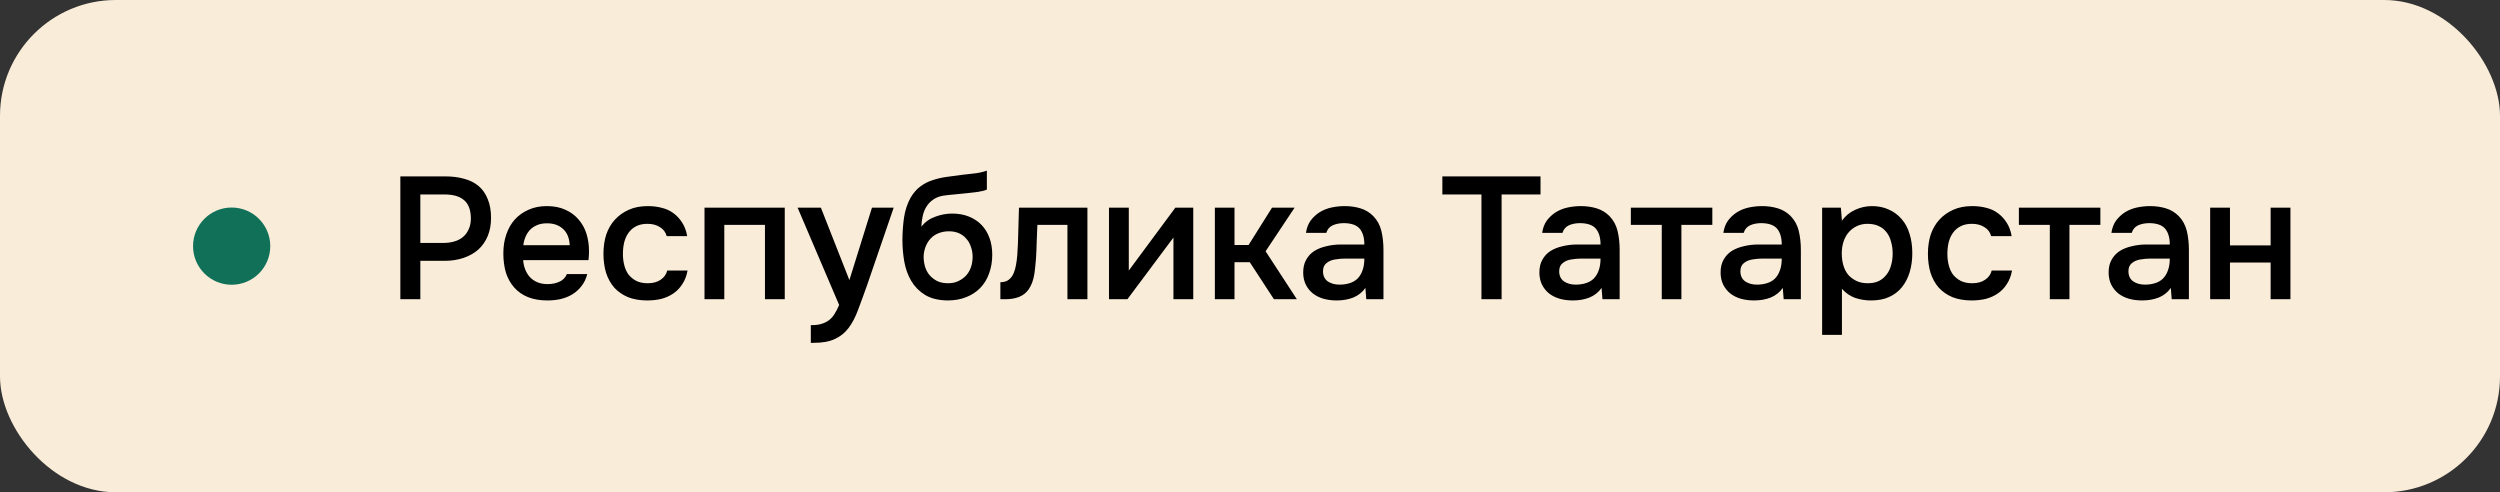
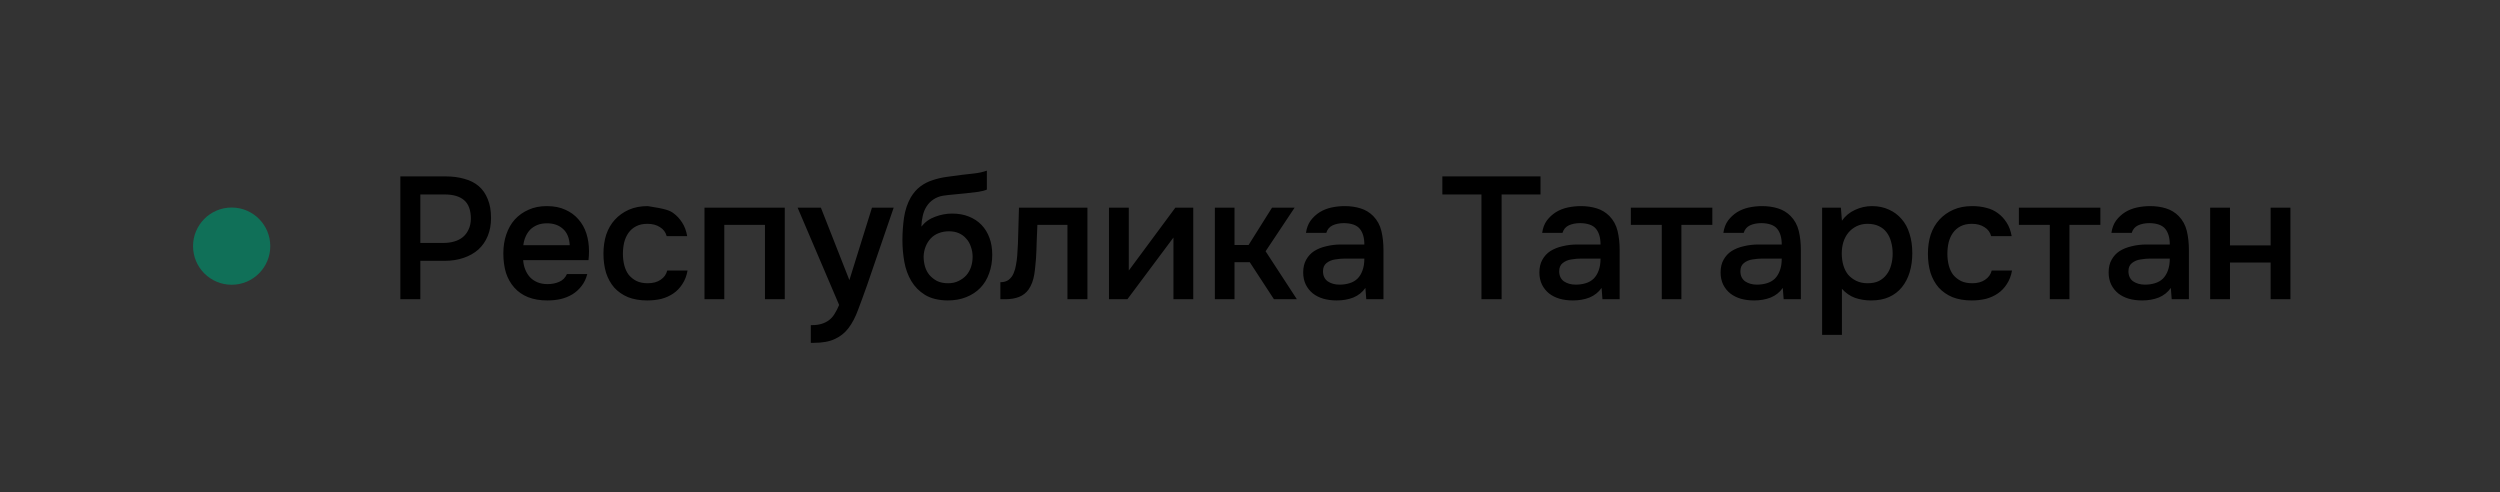
<svg xmlns="http://www.w3.org/2000/svg" width="259" height="51" viewBox="0 0 259 51" fill="none">
  <rect x="0" y="0" width="259" height="51" fill="#333333" stroke="none" />
-   <rect width="259" height="51" rx="12" fill="#F9ECD9" />
  <circle cx="24" cy="25.5" r="4" fill="#107058" />
-   <path d="M41.476 31V18.274H46.138C46.87 18.274 47.524 18.358 48.1 18.526C48.688 18.682 49.186 18.934 49.594 19.282C50.002 19.63 50.314 20.08 50.53 20.632C50.758 21.172 50.872 21.82 50.872 22.576C50.872 23.272 50.758 23.896 50.53 24.448C50.302 25 49.978 25.468 49.558 25.852C49.138 26.224 48.628 26.512 48.028 26.716C47.44 26.92 46.78 27.022 46.048 27.022H43.546V31H41.476ZM43.546 25.168H45.94C46.336 25.168 46.702 25.12 47.038 25.024C47.386 24.928 47.686 24.778 47.938 24.574C48.19 24.37 48.388 24.112 48.532 23.8C48.688 23.488 48.772 23.116 48.784 22.684C48.784 21.784 48.55 21.136 48.082 20.74C47.626 20.344 46.954 20.146 46.066 20.146H43.546V25.168ZM54.199 26.95C54.223 27.298 54.295 27.622 54.415 27.922C54.535 28.222 54.697 28.486 54.901 28.714C55.105 28.93 55.357 29.104 55.657 29.236C55.969 29.368 56.329 29.434 56.737 29.434C57.169 29.434 57.565 29.356 57.925 29.2C58.297 29.044 58.567 28.774 58.735 28.39H60.841C60.721 28.87 60.523 29.284 60.247 29.632C59.983 29.98 59.665 30.268 59.293 30.496C58.933 30.712 58.531 30.874 58.087 30.982C57.655 31.078 57.193 31.126 56.701 31.126C55.945 31.126 55.279 31.012 54.703 30.784C54.139 30.556 53.665 30.226 53.281 29.794C52.897 29.362 52.609 28.852 52.417 28.264C52.237 27.664 52.147 26.992 52.147 26.248C52.147 25.528 52.249 24.874 52.453 24.286C52.657 23.686 52.951 23.17 53.335 22.738C53.731 22.306 54.205 21.97 54.757 21.73C55.309 21.478 55.939 21.352 56.647 21.352C57.391 21.352 58.033 21.478 58.573 21.73C59.113 21.97 59.563 22.3 59.923 22.72C60.295 23.14 60.571 23.632 60.751 24.196C60.931 24.76 61.021 25.372 61.021 26.032C61.021 26.344 61.003 26.65 60.967 26.95H54.199ZM59.023 25.402C58.987 24.658 58.753 24.094 58.321 23.71C57.901 23.326 57.349 23.134 56.665 23.134C56.281 23.134 55.945 23.194 55.657 23.314C55.369 23.434 55.123 23.596 54.919 23.8C54.727 24.004 54.571 24.244 54.451 24.52C54.331 24.796 54.253 25.09 54.217 25.402H59.023ZM67.054 31.126C66.298 31.126 65.632 31.012 65.056 30.784C64.492 30.544 64.018 30.214 63.634 29.794C63.262 29.362 62.98 28.852 62.788 28.264C62.608 27.664 62.518 27.004 62.518 26.284C62.518 25.564 62.614 24.904 62.806 24.304C63.01 23.704 63.31 23.188 63.706 22.756C64.102 22.324 64.582 21.982 65.146 21.73C65.71 21.478 66.364 21.352 67.108 21.352C67.636 21.352 68.122 21.412 68.566 21.532C69.022 21.64 69.424 21.826 69.772 22.09C70.12 22.342 70.42 22.666 70.672 23.062C70.924 23.446 71.098 23.914 71.194 24.466H69.07C68.962 24.058 68.728 23.746 68.368 23.53C68.02 23.302 67.588 23.188 67.072 23.188C66.616 23.188 66.226 23.272 65.902 23.44C65.578 23.608 65.314 23.836 65.11 24.124C64.906 24.412 64.756 24.748 64.66 25.132C64.576 25.504 64.534 25.894 64.534 26.302C64.534 26.722 64.582 27.118 64.678 27.49C64.774 27.862 64.924 28.186 65.128 28.462C65.344 28.726 65.614 28.942 65.938 29.11C66.262 29.266 66.652 29.344 67.108 29.344C67.648 29.344 68.092 29.224 68.44 28.984C68.8 28.744 69.028 28.426 69.124 28.03H71.23C71.134 28.57 70.954 29.038 70.69 29.434C70.438 29.83 70.126 30.154 69.754 30.406C69.382 30.658 68.968 30.844 68.512 30.964C68.056 31.072 67.57 31.126 67.054 31.126ZM72.985 31V21.514H81.301V31H79.249V23.296H75.037V31H72.985ZM90.336 21.514H92.586L89.85 29.488C89.502 30.472 89.184 31.342 88.896 32.098C88.62 32.854 88.29 33.484 87.906 33.988C87.522 34.492 87.048 34.87 86.484 35.122C85.932 35.386 85.206 35.518 84.306 35.518H84V33.682C84.048 33.682 84.096 33.682 84.144 33.682C84.504 33.682 84.822 33.64 85.098 33.556C85.386 33.472 85.644 33.346 85.872 33.178C86.1 33.01 86.298 32.788 86.466 32.512C86.634 32.248 86.79 31.942 86.934 31.594L82.632 21.514H85.044L87.996 29.02L90.336 21.514ZM95.453 23.476C95.837 22.996 96.317 22.654 96.893 22.45C97.469 22.234 98.051 22.126 98.639 22.126C99.287 22.126 99.863 22.228 100.367 22.432C100.883 22.636 101.321 22.924 101.681 23.296C102.041 23.668 102.317 24.118 102.509 24.646C102.701 25.162 102.797 25.744 102.797 26.392C102.797 27.088 102.689 27.73 102.473 28.318C102.269 28.906 101.963 29.41 101.555 29.83C101.159 30.238 100.673 30.556 100.097 30.784C99.533 31.012 98.891 31.126 98.171 31.126C97.223 31.114 96.443 30.922 95.831 30.55C95.231 30.178 94.757 29.698 94.409 29.11C94.061 28.522 93.821 27.862 93.689 27.13C93.557 26.386 93.491 25.636 93.491 24.88C93.491 24.124 93.545 23.35 93.653 22.558C93.773 21.766 94.007 21.064 94.355 20.452C94.643 19.972 94.973 19.594 95.345 19.318C95.729 19.03 96.149 18.814 96.605 18.67C97.061 18.514 97.547 18.4 98.063 18.328C98.579 18.256 99.113 18.184 99.665 18.112C100.085 18.064 100.511 18.016 100.943 17.968C101.387 17.92 101.819 17.824 102.239 17.68V19.642C102.023 19.738 101.723 19.816 101.339 19.876C100.955 19.924 100.547 19.972 100.115 20.02C99.683 20.056 99.257 20.098 98.837 20.146C98.417 20.182 98.045 20.224 97.721 20.272C97.337 20.332 96.995 20.464 96.695 20.668C96.407 20.86 96.173 21.1 95.993 21.388C95.813 21.664 95.681 21.988 95.597 22.36C95.513 22.72 95.465 23.092 95.453 23.476ZM98.225 29.344C98.633 29.344 98.993 29.266 99.305 29.11C99.629 28.954 99.899 28.756 100.115 28.516C100.331 28.264 100.493 27.976 100.601 27.652C100.709 27.316 100.763 26.968 100.763 26.608C100.763 26.236 100.703 25.888 100.583 25.564C100.475 25.228 100.313 24.946 100.097 24.718C99.893 24.478 99.641 24.292 99.341 24.16C99.041 24.028 98.699 23.962 98.315 23.962C97.919 23.962 97.559 24.028 97.235 24.16C96.923 24.28 96.653 24.46 96.425 24.7C96.209 24.928 96.035 25.204 95.903 25.528C95.771 25.852 95.699 26.2 95.687 26.572C95.687 26.932 95.735 27.28 95.831 27.616C95.927 27.94 96.077 28.228 96.281 28.48C96.497 28.732 96.761 28.942 97.073 29.11C97.397 29.266 97.781 29.344 98.225 29.344ZM105.385 26.482C105.445 25.666 105.481 24.856 105.493 24.052C105.517 23.236 105.541 22.39 105.565 21.514H112.657V31H110.587V23.296H107.473C107.449 23.884 107.425 24.472 107.401 25.06C107.389 25.636 107.365 26.212 107.329 26.788C107.317 27.004 107.293 27.262 107.257 27.562C107.233 27.85 107.197 28.144 107.149 28.444C107.101 28.732 107.029 29.008 106.933 29.272C106.837 29.524 106.717 29.758 106.573 29.974C106.321 30.334 105.985 30.598 105.565 30.766C105.157 30.922 104.683 31 104.143 31H103.639V29.236C103.999 29.236 104.287 29.152 104.503 28.984C104.731 28.804 104.899 28.582 105.007 28.318C105.127 28.042 105.211 27.748 105.259 27.436C105.319 27.112 105.361 26.794 105.385 26.482ZM116.799 31H114.891V21.514H116.943V28.03L121.767 21.514H123.621V31H121.569V24.61C121.557 24.634 119.967 26.764 116.799 31ZM125.86 31V21.514H127.894V25.384H129.352L131.782 21.514H134.122L131.116 26.032L134.356 31H131.98L129.478 27.166H127.894V31H125.86ZM141.455 29.83C141.143 30.274 140.729 30.604 140.213 30.82C139.697 31.024 139.121 31.126 138.485 31.126C137.981 31.126 137.519 31.066 137.099 30.946C136.691 30.826 136.331 30.646 136.019 30.406C135.707 30.154 135.461 29.848 135.281 29.488C135.101 29.116 135.011 28.696 135.011 28.228C135.011 27.712 135.113 27.274 135.317 26.914C135.521 26.542 135.797 26.242 136.145 26.014C136.505 25.786 136.925 25.618 137.405 25.51C137.885 25.39 138.389 25.33 138.917 25.33H141.347C141.347 24.634 141.191 24.094 140.879 23.71C140.567 23.326 140.021 23.128 139.241 23.116C138.785 23.116 138.389 23.194 138.053 23.35C137.729 23.506 137.513 23.764 137.405 24.124H135.299C135.371 23.62 135.533 23.194 135.785 22.846C136.049 22.498 136.361 22.21 136.721 21.982C137.093 21.754 137.501 21.592 137.945 21.496C138.401 21.4 138.857 21.352 139.313 21.352C139.901 21.352 140.447 21.43 140.951 21.586C141.455 21.742 141.893 22.006 142.265 22.378C142.685 22.81 142.967 23.326 143.111 23.926C143.255 24.526 143.327 25.18 143.327 25.888V31H141.545L141.455 29.83ZM141.347 26.788H139.367C139.019 26.788 138.671 26.818 138.323 26.878C137.975 26.926 137.675 27.052 137.423 27.256C137.183 27.448 137.063 27.73 137.063 28.102C137.063 28.558 137.225 28.906 137.549 29.146C137.885 29.374 138.293 29.488 138.773 29.488C139.145 29.488 139.487 29.44 139.799 29.344C140.123 29.248 140.399 29.092 140.627 28.876C140.855 28.648 141.029 28.366 141.149 28.03C141.281 27.682 141.347 27.268 141.347 26.788ZM155.566 31H153.478V20.146H149.428V18.274H159.598V20.146H155.566V31ZM165.924 29.83C165.612 30.274 165.198 30.604 164.682 30.82C164.166 31.024 163.59 31.126 162.954 31.126C162.45 31.126 161.988 31.066 161.568 30.946C161.16 30.826 160.8 30.646 160.488 30.406C160.176 30.154 159.93 29.848 159.75 29.488C159.57 29.116 159.48 28.696 159.48 28.228C159.48 27.712 159.582 27.274 159.786 26.914C159.99 26.542 160.266 26.242 160.614 26.014C160.974 25.786 161.394 25.618 161.874 25.51C162.354 25.39 162.858 25.33 163.386 25.33H165.816C165.816 24.634 165.66 24.094 165.348 23.71C165.036 23.326 164.49 23.128 163.71 23.116C163.254 23.116 162.858 23.194 162.522 23.35C162.198 23.506 161.982 23.764 161.874 24.124H159.768C159.84 23.62 160.002 23.194 160.254 22.846C160.518 22.498 160.83 22.21 161.19 21.982C161.562 21.754 161.97 21.592 162.414 21.496C162.87 21.4 163.326 21.352 163.782 21.352C164.37 21.352 164.916 21.43 165.42 21.586C165.924 21.742 166.362 22.006 166.734 22.378C167.154 22.81 167.436 23.326 167.58 23.926C167.724 24.526 167.796 25.18 167.796 25.888V31H166.014L165.924 29.83ZM165.816 26.788H163.836C163.488 26.788 163.14 26.818 162.792 26.878C162.444 26.926 162.144 27.052 161.892 27.256C161.652 27.448 161.532 27.73 161.532 28.102C161.532 28.558 161.694 28.906 162.018 29.146C162.354 29.374 162.762 29.488 163.242 29.488C163.614 29.488 163.956 29.44 164.268 29.344C164.592 29.248 164.868 29.092 165.096 28.876C165.324 28.648 165.498 28.366 165.618 28.03C165.75 27.682 165.816 27.268 165.816 26.788ZM177.397 21.514V23.296H174.193V31H172.159V23.296H168.955V21.514H177.397ZM184.697 29.83C184.385 30.274 183.971 30.604 183.455 30.82C182.939 31.024 182.363 31.126 181.727 31.126C181.223 31.126 180.761 31.066 180.341 30.946C179.933 30.826 179.573 30.646 179.261 30.406C178.949 30.154 178.703 29.848 178.523 29.488C178.343 29.116 178.253 28.696 178.253 28.228C178.253 27.712 178.355 27.274 178.559 26.914C178.763 26.542 179.039 26.242 179.387 26.014C179.747 25.786 180.167 25.618 180.647 25.51C181.127 25.39 181.631 25.33 182.159 25.33H184.589C184.589 24.634 184.433 24.094 184.121 23.71C183.809 23.326 183.263 23.128 182.483 23.116C182.027 23.116 181.631 23.194 181.295 23.35C180.971 23.506 180.755 23.764 180.647 24.124H178.541C178.613 23.62 178.775 23.194 179.027 22.846C179.291 22.498 179.603 22.21 179.963 21.982C180.335 21.754 180.743 21.592 181.187 21.496C181.643 21.4 182.099 21.352 182.555 21.352C183.143 21.352 183.689 21.43 184.193 21.586C184.697 21.742 185.135 22.006 185.507 22.378C185.927 22.81 186.209 23.326 186.353 23.926C186.497 24.526 186.569 25.18 186.569 25.888V31H184.787L184.697 29.83ZM184.589 26.788H182.609C182.261 26.788 181.913 26.818 181.565 26.878C181.217 26.926 180.917 27.052 180.665 27.256C180.425 27.448 180.305 27.73 180.305 28.102C180.305 28.558 180.467 28.906 180.791 29.146C181.127 29.374 181.535 29.488 182.015 29.488C182.387 29.488 182.729 29.44 183.041 29.344C183.365 29.248 183.641 29.092 183.869 28.876C184.097 28.648 184.271 28.366 184.391 28.03C184.523 27.682 184.589 27.268 184.589 26.788ZM190.824 34.69H188.772V21.514H190.716L190.824 22.864C191.172 22.372 191.622 22 192.174 21.748C192.738 21.484 193.326 21.352 193.938 21.352C194.586 21.352 195.168 21.472 195.684 21.712C196.2 21.94 196.638 22.264 196.998 22.684C197.37 23.104 197.646 23.614 197.826 24.214C198.018 24.802 198.114 25.474 198.114 26.23C198.114 26.938 198.024 27.592 197.844 28.192C197.664 28.792 197.394 29.314 197.034 29.758C196.686 30.19 196.248 30.526 195.72 30.766C195.204 31.006 194.574 31.126 193.83 31.126C193.254 31.126 192.702 31.036 192.174 30.856C191.658 30.664 191.208 30.352 190.824 29.92V34.69ZM193.506 29.344C193.95 29.344 194.334 29.266 194.658 29.11C194.982 28.942 195.246 28.72 195.45 28.444C195.666 28.168 195.822 27.844 195.918 27.472C196.026 27.1 196.08 26.698 196.08 26.266C196.08 25.834 196.026 25.432 195.918 25.06C195.822 24.676 195.666 24.346 195.45 24.07C195.246 23.794 194.976 23.578 194.64 23.422C194.316 23.266 193.926 23.188 193.47 23.188C193.062 23.188 192.684 23.272 192.336 23.44C192 23.608 191.718 23.83 191.49 24.106C191.262 24.382 191.088 24.712 190.968 25.096C190.86 25.468 190.806 25.852 190.806 26.248C190.806 26.68 190.86 27.088 190.968 27.472C191.076 27.844 191.238 28.168 191.454 28.444C191.682 28.708 191.964 28.924 192.3 29.092C192.636 29.26 193.038 29.344 193.506 29.344ZM204.269 31.126C203.513 31.126 202.847 31.012 202.271 30.784C201.707 30.544 201.233 30.214 200.849 29.794C200.477 29.362 200.195 28.852 200.003 28.264C199.823 27.664 199.733 27.004 199.733 26.284C199.733 25.564 199.829 24.904 200.021 24.304C200.225 23.704 200.525 23.188 200.921 22.756C201.317 22.324 201.797 21.982 202.361 21.73C202.925 21.478 203.579 21.352 204.323 21.352C204.851 21.352 205.337 21.412 205.781 21.532C206.237 21.64 206.639 21.826 206.987 22.09C207.335 22.342 207.635 22.666 207.887 23.062C208.139 23.446 208.313 23.914 208.409 24.466H206.285C206.177 24.058 205.943 23.746 205.583 23.53C205.235 23.302 204.803 23.188 204.287 23.188C203.831 23.188 203.441 23.272 203.117 23.44C202.793 23.608 202.529 23.836 202.325 24.124C202.121 24.412 201.971 24.748 201.875 25.132C201.791 25.504 201.749 25.894 201.749 26.302C201.749 26.722 201.797 27.118 201.893 27.49C201.989 27.862 202.139 28.186 202.343 28.462C202.559 28.726 202.829 28.942 203.153 29.11C203.477 29.266 203.867 29.344 204.323 29.344C204.863 29.344 205.307 29.224 205.655 28.984C206.015 28.744 206.243 28.426 206.339 28.03H208.445C208.349 28.57 208.169 29.038 207.905 29.434C207.653 29.83 207.341 30.154 206.969 30.406C206.597 30.658 206.183 30.844 205.727 30.964C205.271 31.072 204.785 31.126 204.269 31.126ZM217.598 21.514V23.296H214.394V31H212.36V23.296H209.156V21.514H217.598ZM224.898 29.83C224.586 30.274 224.172 30.604 223.656 30.82C223.14 31.024 222.564 31.126 221.928 31.126C221.424 31.126 220.962 31.066 220.542 30.946C220.134 30.826 219.774 30.646 219.462 30.406C219.15 30.154 218.904 29.848 218.724 29.488C218.544 29.116 218.454 28.696 218.454 28.228C218.454 27.712 218.556 27.274 218.76 26.914C218.964 26.542 219.24 26.242 219.588 26.014C219.948 25.786 220.368 25.618 220.848 25.51C221.328 25.39 221.832 25.33 222.36 25.33H224.79C224.79 24.634 224.634 24.094 224.322 23.71C224.01 23.326 223.464 23.128 222.684 23.116C222.228 23.116 221.832 23.194 221.496 23.35C221.172 23.506 220.956 23.764 220.848 24.124H218.742C218.814 23.62 218.976 23.194 219.228 22.846C219.492 22.498 219.804 22.21 220.164 21.982C220.536 21.754 220.944 21.592 221.388 21.496C221.844 21.4 222.3 21.352 222.756 21.352C223.344 21.352 223.89 21.43 224.394 21.586C224.898 21.742 225.336 22.006 225.708 22.378C226.128 22.81 226.41 23.326 226.554 23.926C226.698 24.526 226.77 25.18 226.77 25.888V31H224.988L224.898 29.83ZM224.79 26.788H222.81C222.462 26.788 222.114 26.818 221.766 26.878C221.418 26.926 221.118 27.052 220.866 27.256C220.626 27.448 220.506 27.73 220.506 28.102C220.506 28.558 220.668 28.906 220.992 29.146C221.328 29.374 221.736 29.488 222.216 29.488C222.588 29.488 222.93 29.44 223.242 29.344C223.566 29.248 223.842 29.092 224.07 28.876C224.298 28.648 224.472 28.366 224.592 28.03C224.724 27.682 224.79 27.268 224.79 26.788ZM228.973 31V21.514H231.025V25.42H235.237V21.514H237.289V31H235.237V27.202H231.025V31H228.973Z" fill="black" />
+   <path d="M41.476 31V18.274H46.138C46.87 18.274 47.524 18.358 48.1 18.526C48.688 18.682 49.186 18.934 49.594 19.282C50.002 19.63 50.314 20.08 50.53 20.632C50.758 21.172 50.872 21.82 50.872 22.576C50.872 23.272 50.758 23.896 50.53 24.448C50.302 25 49.978 25.468 49.558 25.852C49.138 26.224 48.628 26.512 48.028 26.716C47.44 26.92 46.78 27.022 46.048 27.022H43.546V31H41.476ZM43.546 25.168H45.94C46.336 25.168 46.702 25.12 47.038 25.024C47.386 24.928 47.686 24.778 47.938 24.574C48.19 24.37 48.388 24.112 48.532 23.8C48.688 23.488 48.772 23.116 48.784 22.684C48.784 21.784 48.55 21.136 48.082 20.74C47.626 20.344 46.954 20.146 46.066 20.146H43.546V25.168ZM54.199 26.95C54.223 27.298 54.295 27.622 54.415 27.922C54.535 28.222 54.697 28.486 54.901 28.714C55.105 28.93 55.357 29.104 55.657 29.236C55.969 29.368 56.329 29.434 56.737 29.434C57.169 29.434 57.565 29.356 57.925 29.2C58.297 29.044 58.567 28.774 58.735 28.39H60.841C60.721 28.87 60.523 29.284 60.247 29.632C59.983 29.98 59.665 30.268 59.293 30.496C58.933 30.712 58.531 30.874 58.087 30.982C57.655 31.078 57.193 31.126 56.701 31.126C55.945 31.126 55.279 31.012 54.703 30.784C54.139 30.556 53.665 30.226 53.281 29.794C52.897 29.362 52.609 28.852 52.417 28.264C52.237 27.664 52.147 26.992 52.147 26.248C52.147 25.528 52.249 24.874 52.453 24.286C52.657 23.686 52.951 23.17 53.335 22.738C53.731 22.306 54.205 21.97 54.757 21.73C55.309 21.478 55.939 21.352 56.647 21.352C57.391 21.352 58.033 21.478 58.573 21.73C59.113 21.97 59.563 22.3 59.923 22.72C60.295 23.14 60.571 23.632 60.751 24.196C60.931 24.76 61.021 25.372 61.021 26.032C61.021 26.344 61.003 26.65 60.967 26.95H54.199ZM59.023 25.402C58.987 24.658 58.753 24.094 58.321 23.71C57.901 23.326 57.349 23.134 56.665 23.134C56.281 23.134 55.945 23.194 55.657 23.314C55.369 23.434 55.123 23.596 54.919 23.8C54.727 24.004 54.571 24.244 54.451 24.52C54.331 24.796 54.253 25.09 54.217 25.402H59.023ZM67.054 31.126C66.298 31.126 65.632 31.012 65.056 30.784C64.492 30.544 64.018 30.214 63.634 29.794C63.262 29.362 62.98 28.852 62.788 28.264C62.608 27.664 62.518 27.004 62.518 26.284C62.518 25.564 62.614 24.904 62.806 24.304C63.01 23.704 63.31 23.188 63.706 22.756C64.102 22.324 64.582 21.982 65.146 21.73C65.71 21.478 66.364 21.352 67.108 21.352C69.022 21.64 69.424 21.826 69.772 22.09C70.12 22.342 70.42 22.666 70.672 23.062C70.924 23.446 71.098 23.914 71.194 24.466H69.07C68.962 24.058 68.728 23.746 68.368 23.53C68.02 23.302 67.588 23.188 67.072 23.188C66.616 23.188 66.226 23.272 65.902 23.44C65.578 23.608 65.314 23.836 65.11 24.124C64.906 24.412 64.756 24.748 64.66 25.132C64.576 25.504 64.534 25.894 64.534 26.302C64.534 26.722 64.582 27.118 64.678 27.49C64.774 27.862 64.924 28.186 65.128 28.462C65.344 28.726 65.614 28.942 65.938 29.11C66.262 29.266 66.652 29.344 67.108 29.344C67.648 29.344 68.092 29.224 68.44 28.984C68.8 28.744 69.028 28.426 69.124 28.03H71.23C71.134 28.57 70.954 29.038 70.69 29.434C70.438 29.83 70.126 30.154 69.754 30.406C69.382 30.658 68.968 30.844 68.512 30.964C68.056 31.072 67.57 31.126 67.054 31.126ZM72.985 31V21.514H81.301V31H79.249V23.296H75.037V31H72.985ZM90.336 21.514H92.586L89.85 29.488C89.502 30.472 89.184 31.342 88.896 32.098C88.62 32.854 88.29 33.484 87.906 33.988C87.522 34.492 87.048 34.87 86.484 35.122C85.932 35.386 85.206 35.518 84.306 35.518H84V33.682C84.048 33.682 84.096 33.682 84.144 33.682C84.504 33.682 84.822 33.64 85.098 33.556C85.386 33.472 85.644 33.346 85.872 33.178C86.1 33.01 86.298 32.788 86.466 32.512C86.634 32.248 86.79 31.942 86.934 31.594L82.632 21.514H85.044L87.996 29.02L90.336 21.514ZM95.453 23.476C95.837 22.996 96.317 22.654 96.893 22.45C97.469 22.234 98.051 22.126 98.639 22.126C99.287 22.126 99.863 22.228 100.367 22.432C100.883 22.636 101.321 22.924 101.681 23.296C102.041 23.668 102.317 24.118 102.509 24.646C102.701 25.162 102.797 25.744 102.797 26.392C102.797 27.088 102.689 27.73 102.473 28.318C102.269 28.906 101.963 29.41 101.555 29.83C101.159 30.238 100.673 30.556 100.097 30.784C99.533 31.012 98.891 31.126 98.171 31.126C97.223 31.114 96.443 30.922 95.831 30.55C95.231 30.178 94.757 29.698 94.409 29.11C94.061 28.522 93.821 27.862 93.689 27.13C93.557 26.386 93.491 25.636 93.491 24.88C93.491 24.124 93.545 23.35 93.653 22.558C93.773 21.766 94.007 21.064 94.355 20.452C94.643 19.972 94.973 19.594 95.345 19.318C95.729 19.03 96.149 18.814 96.605 18.67C97.061 18.514 97.547 18.4 98.063 18.328C98.579 18.256 99.113 18.184 99.665 18.112C100.085 18.064 100.511 18.016 100.943 17.968C101.387 17.92 101.819 17.824 102.239 17.68V19.642C102.023 19.738 101.723 19.816 101.339 19.876C100.955 19.924 100.547 19.972 100.115 20.02C99.683 20.056 99.257 20.098 98.837 20.146C98.417 20.182 98.045 20.224 97.721 20.272C97.337 20.332 96.995 20.464 96.695 20.668C96.407 20.86 96.173 21.1 95.993 21.388C95.813 21.664 95.681 21.988 95.597 22.36C95.513 22.72 95.465 23.092 95.453 23.476ZM98.225 29.344C98.633 29.344 98.993 29.266 99.305 29.11C99.629 28.954 99.899 28.756 100.115 28.516C100.331 28.264 100.493 27.976 100.601 27.652C100.709 27.316 100.763 26.968 100.763 26.608C100.763 26.236 100.703 25.888 100.583 25.564C100.475 25.228 100.313 24.946 100.097 24.718C99.893 24.478 99.641 24.292 99.341 24.16C99.041 24.028 98.699 23.962 98.315 23.962C97.919 23.962 97.559 24.028 97.235 24.16C96.923 24.28 96.653 24.46 96.425 24.7C96.209 24.928 96.035 25.204 95.903 25.528C95.771 25.852 95.699 26.2 95.687 26.572C95.687 26.932 95.735 27.28 95.831 27.616C95.927 27.94 96.077 28.228 96.281 28.48C96.497 28.732 96.761 28.942 97.073 29.11C97.397 29.266 97.781 29.344 98.225 29.344ZM105.385 26.482C105.445 25.666 105.481 24.856 105.493 24.052C105.517 23.236 105.541 22.39 105.565 21.514H112.657V31H110.587V23.296H107.473C107.449 23.884 107.425 24.472 107.401 25.06C107.389 25.636 107.365 26.212 107.329 26.788C107.317 27.004 107.293 27.262 107.257 27.562C107.233 27.85 107.197 28.144 107.149 28.444C107.101 28.732 107.029 29.008 106.933 29.272C106.837 29.524 106.717 29.758 106.573 29.974C106.321 30.334 105.985 30.598 105.565 30.766C105.157 30.922 104.683 31 104.143 31H103.639V29.236C103.999 29.236 104.287 29.152 104.503 28.984C104.731 28.804 104.899 28.582 105.007 28.318C105.127 28.042 105.211 27.748 105.259 27.436C105.319 27.112 105.361 26.794 105.385 26.482ZM116.799 31H114.891V21.514H116.943V28.03L121.767 21.514H123.621V31H121.569V24.61C121.557 24.634 119.967 26.764 116.799 31ZM125.86 31V21.514H127.894V25.384H129.352L131.782 21.514H134.122L131.116 26.032L134.356 31H131.98L129.478 27.166H127.894V31H125.86ZM141.455 29.83C141.143 30.274 140.729 30.604 140.213 30.82C139.697 31.024 139.121 31.126 138.485 31.126C137.981 31.126 137.519 31.066 137.099 30.946C136.691 30.826 136.331 30.646 136.019 30.406C135.707 30.154 135.461 29.848 135.281 29.488C135.101 29.116 135.011 28.696 135.011 28.228C135.011 27.712 135.113 27.274 135.317 26.914C135.521 26.542 135.797 26.242 136.145 26.014C136.505 25.786 136.925 25.618 137.405 25.51C137.885 25.39 138.389 25.33 138.917 25.33H141.347C141.347 24.634 141.191 24.094 140.879 23.71C140.567 23.326 140.021 23.128 139.241 23.116C138.785 23.116 138.389 23.194 138.053 23.35C137.729 23.506 137.513 23.764 137.405 24.124H135.299C135.371 23.62 135.533 23.194 135.785 22.846C136.049 22.498 136.361 22.21 136.721 21.982C137.093 21.754 137.501 21.592 137.945 21.496C138.401 21.4 138.857 21.352 139.313 21.352C139.901 21.352 140.447 21.43 140.951 21.586C141.455 21.742 141.893 22.006 142.265 22.378C142.685 22.81 142.967 23.326 143.111 23.926C143.255 24.526 143.327 25.18 143.327 25.888V31H141.545L141.455 29.83ZM141.347 26.788H139.367C139.019 26.788 138.671 26.818 138.323 26.878C137.975 26.926 137.675 27.052 137.423 27.256C137.183 27.448 137.063 27.73 137.063 28.102C137.063 28.558 137.225 28.906 137.549 29.146C137.885 29.374 138.293 29.488 138.773 29.488C139.145 29.488 139.487 29.44 139.799 29.344C140.123 29.248 140.399 29.092 140.627 28.876C140.855 28.648 141.029 28.366 141.149 28.03C141.281 27.682 141.347 27.268 141.347 26.788ZM155.566 31H153.478V20.146H149.428V18.274H159.598V20.146H155.566V31ZM165.924 29.83C165.612 30.274 165.198 30.604 164.682 30.82C164.166 31.024 163.59 31.126 162.954 31.126C162.45 31.126 161.988 31.066 161.568 30.946C161.16 30.826 160.8 30.646 160.488 30.406C160.176 30.154 159.93 29.848 159.75 29.488C159.57 29.116 159.48 28.696 159.48 28.228C159.48 27.712 159.582 27.274 159.786 26.914C159.99 26.542 160.266 26.242 160.614 26.014C160.974 25.786 161.394 25.618 161.874 25.51C162.354 25.39 162.858 25.33 163.386 25.33H165.816C165.816 24.634 165.66 24.094 165.348 23.71C165.036 23.326 164.49 23.128 163.71 23.116C163.254 23.116 162.858 23.194 162.522 23.35C162.198 23.506 161.982 23.764 161.874 24.124H159.768C159.84 23.62 160.002 23.194 160.254 22.846C160.518 22.498 160.83 22.21 161.19 21.982C161.562 21.754 161.97 21.592 162.414 21.496C162.87 21.4 163.326 21.352 163.782 21.352C164.37 21.352 164.916 21.43 165.42 21.586C165.924 21.742 166.362 22.006 166.734 22.378C167.154 22.81 167.436 23.326 167.58 23.926C167.724 24.526 167.796 25.18 167.796 25.888V31H166.014L165.924 29.83ZM165.816 26.788H163.836C163.488 26.788 163.14 26.818 162.792 26.878C162.444 26.926 162.144 27.052 161.892 27.256C161.652 27.448 161.532 27.73 161.532 28.102C161.532 28.558 161.694 28.906 162.018 29.146C162.354 29.374 162.762 29.488 163.242 29.488C163.614 29.488 163.956 29.44 164.268 29.344C164.592 29.248 164.868 29.092 165.096 28.876C165.324 28.648 165.498 28.366 165.618 28.03C165.75 27.682 165.816 27.268 165.816 26.788ZM177.397 21.514V23.296H174.193V31H172.159V23.296H168.955V21.514H177.397ZM184.697 29.83C184.385 30.274 183.971 30.604 183.455 30.82C182.939 31.024 182.363 31.126 181.727 31.126C181.223 31.126 180.761 31.066 180.341 30.946C179.933 30.826 179.573 30.646 179.261 30.406C178.949 30.154 178.703 29.848 178.523 29.488C178.343 29.116 178.253 28.696 178.253 28.228C178.253 27.712 178.355 27.274 178.559 26.914C178.763 26.542 179.039 26.242 179.387 26.014C179.747 25.786 180.167 25.618 180.647 25.51C181.127 25.39 181.631 25.33 182.159 25.33H184.589C184.589 24.634 184.433 24.094 184.121 23.71C183.809 23.326 183.263 23.128 182.483 23.116C182.027 23.116 181.631 23.194 181.295 23.35C180.971 23.506 180.755 23.764 180.647 24.124H178.541C178.613 23.62 178.775 23.194 179.027 22.846C179.291 22.498 179.603 22.21 179.963 21.982C180.335 21.754 180.743 21.592 181.187 21.496C181.643 21.4 182.099 21.352 182.555 21.352C183.143 21.352 183.689 21.43 184.193 21.586C184.697 21.742 185.135 22.006 185.507 22.378C185.927 22.81 186.209 23.326 186.353 23.926C186.497 24.526 186.569 25.18 186.569 25.888V31H184.787L184.697 29.83ZM184.589 26.788H182.609C182.261 26.788 181.913 26.818 181.565 26.878C181.217 26.926 180.917 27.052 180.665 27.256C180.425 27.448 180.305 27.73 180.305 28.102C180.305 28.558 180.467 28.906 180.791 29.146C181.127 29.374 181.535 29.488 182.015 29.488C182.387 29.488 182.729 29.44 183.041 29.344C183.365 29.248 183.641 29.092 183.869 28.876C184.097 28.648 184.271 28.366 184.391 28.03C184.523 27.682 184.589 27.268 184.589 26.788ZM190.824 34.69H188.772V21.514H190.716L190.824 22.864C191.172 22.372 191.622 22 192.174 21.748C192.738 21.484 193.326 21.352 193.938 21.352C194.586 21.352 195.168 21.472 195.684 21.712C196.2 21.94 196.638 22.264 196.998 22.684C197.37 23.104 197.646 23.614 197.826 24.214C198.018 24.802 198.114 25.474 198.114 26.23C198.114 26.938 198.024 27.592 197.844 28.192C197.664 28.792 197.394 29.314 197.034 29.758C196.686 30.19 196.248 30.526 195.72 30.766C195.204 31.006 194.574 31.126 193.83 31.126C193.254 31.126 192.702 31.036 192.174 30.856C191.658 30.664 191.208 30.352 190.824 29.92V34.69ZM193.506 29.344C193.95 29.344 194.334 29.266 194.658 29.11C194.982 28.942 195.246 28.72 195.45 28.444C195.666 28.168 195.822 27.844 195.918 27.472C196.026 27.1 196.08 26.698 196.08 26.266C196.08 25.834 196.026 25.432 195.918 25.06C195.822 24.676 195.666 24.346 195.45 24.07C195.246 23.794 194.976 23.578 194.64 23.422C194.316 23.266 193.926 23.188 193.47 23.188C193.062 23.188 192.684 23.272 192.336 23.44C192 23.608 191.718 23.83 191.49 24.106C191.262 24.382 191.088 24.712 190.968 25.096C190.86 25.468 190.806 25.852 190.806 26.248C190.806 26.68 190.86 27.088 190.968 27.472C191.076 27.844 191.238 28.168 191.454 28.444C191.682 28.708 191.964 28.924 192.3 29.092C192.636 29.26 193.038 29.344 193.506 29.344ZM204.269 31.126C203.513 31.126 202.847 31.012 202.271 30.784C201.707 30.544 201.233 30.214 200.849 29.794C200.477 29.362 200.195 28.852 200.003 28.264C199.823 27.664 199.733 27.004 199.733 26.284C199.733 25.564 199.829 24.904 200.021 24.304C200.225 23.704 200.525 23.188 200.921 22.756C201.317 22.324 201.797 21.982 202.361 21.73C202.925 21.478 203.579 21.352 204.323 21.352C204.851 21.352 205.337 21.412 205.781 21.532C206.237 21.64 206.639 21.826 206.987 22.09C207.335 22.342 207.635 22.666 207.887 23.062C208.139 23.446 208.313 23.914 208.409 24.466H206.285C206.177 24.058 205.943 23.746 205.583 23.53C205.235 23.302 204.803 23.188 204.287 23.188C203.831 23.188 203.441 23.272 203.117 23.44C202.793 23.608 202.529 23.836 202.325 24.124C202.121 24.412 201.971 24.748 201.875 25.132C201.791 25.504 201.749 25.894 201.749 26.302C201.749 26.722 201.797 27.118 201.893 27.49C201.989 27.862 202.139 28.186 202.343 28.462C202.559 28.726 202.829 28.942 203.153 29.11C203.477 29.266 203.867 29.344 204.323 29.344C204.863 29.344 205.307 29.224 205.655 28.984C206.015 28.744 206.243 28.426 206.339 28.03H208.445C208.349 28.57 208.169 29.038 207.905 29.434C207.653 29.83 207.341 30.154 206.969 30.406C206.597 30.658 206.183 30.844 205.727 30.964C205.271 31.072 204.785 31.126 204.269 31.126ZM217.598 21.514V23.296H214.394V31H212.36V23.296H209.156V21.514H217.598ZM224.898 29.83C224.586 30.274 224.172 30.604 223.656 30.82C223.14 31.024 222.564 31.126 221.928 31.126C221.424 31.126 220.962 31.066 220.542 30.946C220.134 30.826 219.774 30.646 219.462 30.406C219.15 30.154 218.904 29.848 218.724 29.488C218.544 29.116 218.454 28.696 218.454 28.228C218.454 27.712 218.556 27.274 218.76 26.914C218.964 26.542 219.24 26.242 219.588 26.014C219.948 25.786 220.368 25.618 220.848 25.51C221.328 25.39 221.832 25.33 222.36 25.33H224.79C224.79 24.634 224.634 24.094 224.322 23.71C224.01 23.326 223.464 23.128 222.684 23.116C222.228 23.116 221.832 23.194 221.496 23.35C221.172 23.506 220.956 23.764 220.848 24.124H218.742C218.814 23.62 218.976 23.194 219.228 22.846C219.492 22.498 219.804 22.21 220.164 21.982C220.536 21.754 220.944 21.592 221.388 21.496C221.844 21.4 222.3 21.352 222.756 21.352C223.344 21.352 223.89 21.43 224.394 21.586C224.898 21.742 225.336 22.006 225.708 22.378C226.128 22.81 226.41 23.326 226.554 23.926C226.698 24.526 226.77 25.18 226.77 25.888V31H224.988L224.898 29.83ZM224.79 26.788H222.81C222.462 26.788 222.114 26.818 221.766 26.878C221.418 26.926 221.118 27.052 220.866 27.256C220.626 27.448 220.506 27.73 220.506 28.102C220.506 28.558 220.668 28.906 220.992 29.146C221.328 29.374 221.736 29.488 222.216 29.488C222.588 29.488 222.93 29.44 223.242 29.344C223.566 29.248 223.842 29.092 224.07 28.876C224.298 28.648 224.472 28.366 224.592 28.03C224.724 27.682 224.79 27.268 224.79 26.788ZM228.973 31V21.514H231.025V25.42H235.237V21.514H237.289V31H235.237V27.202H231.025V31H228.973Z" fill="black" />
</svg>